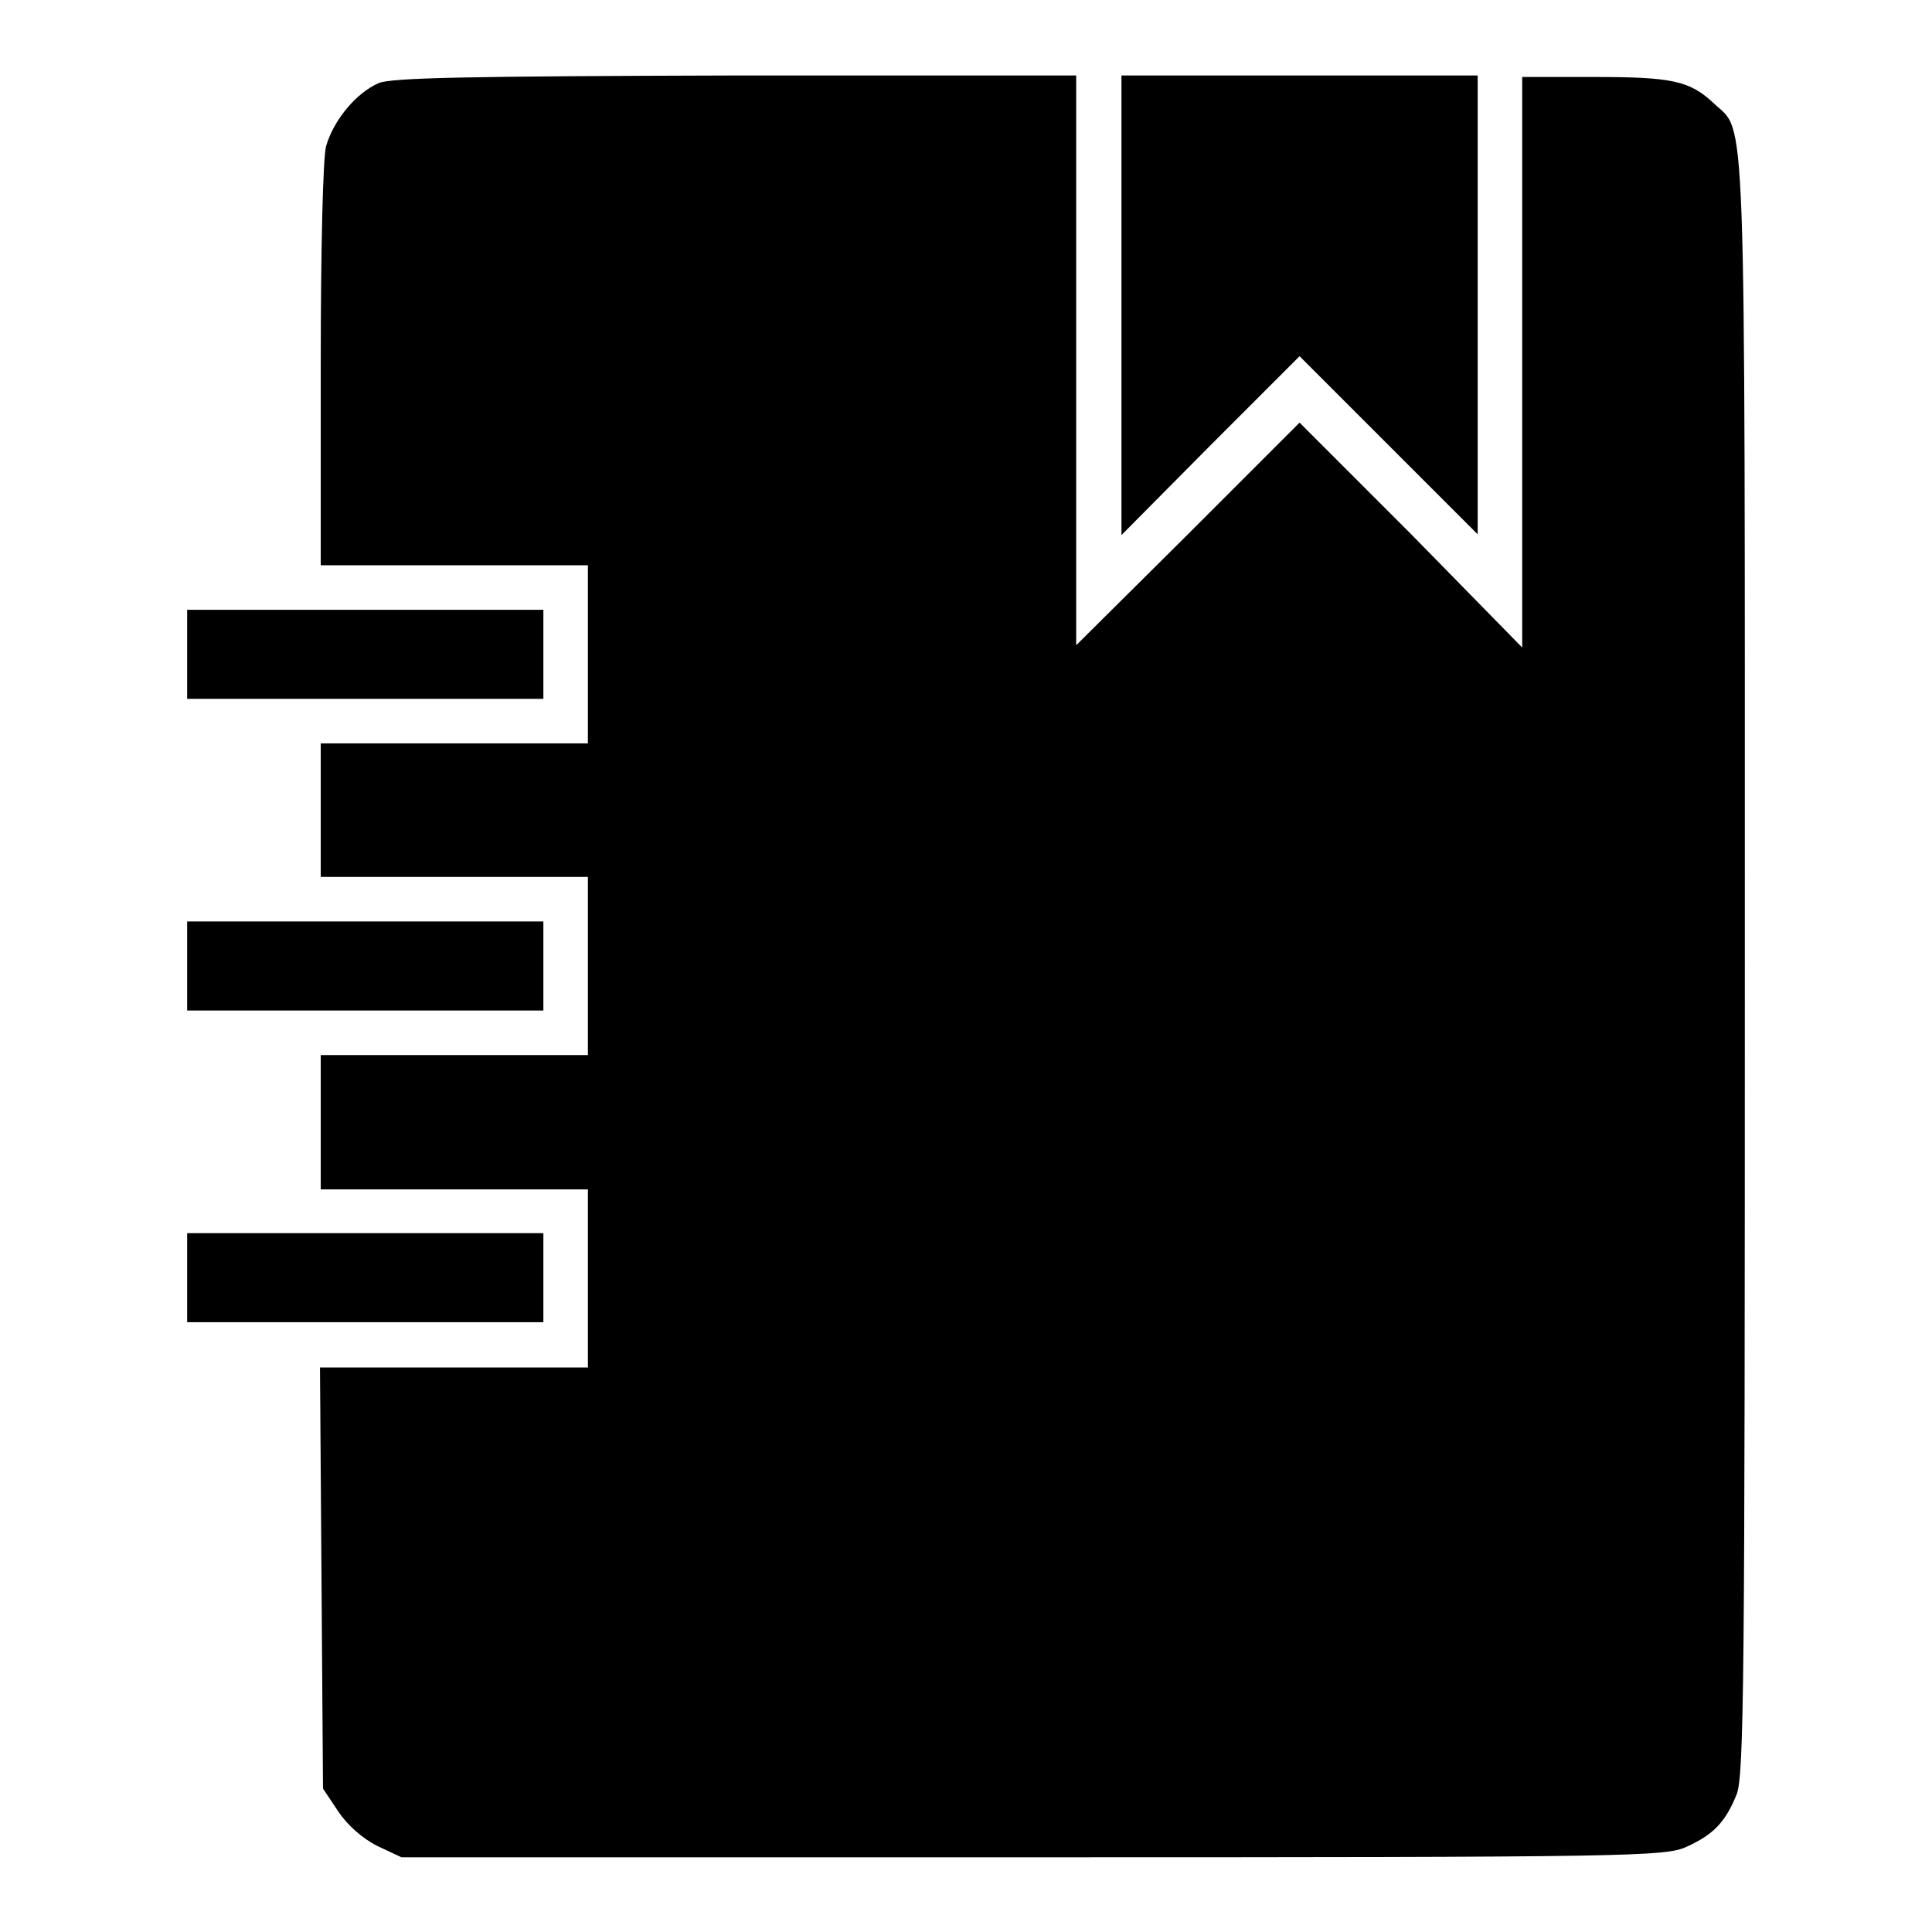
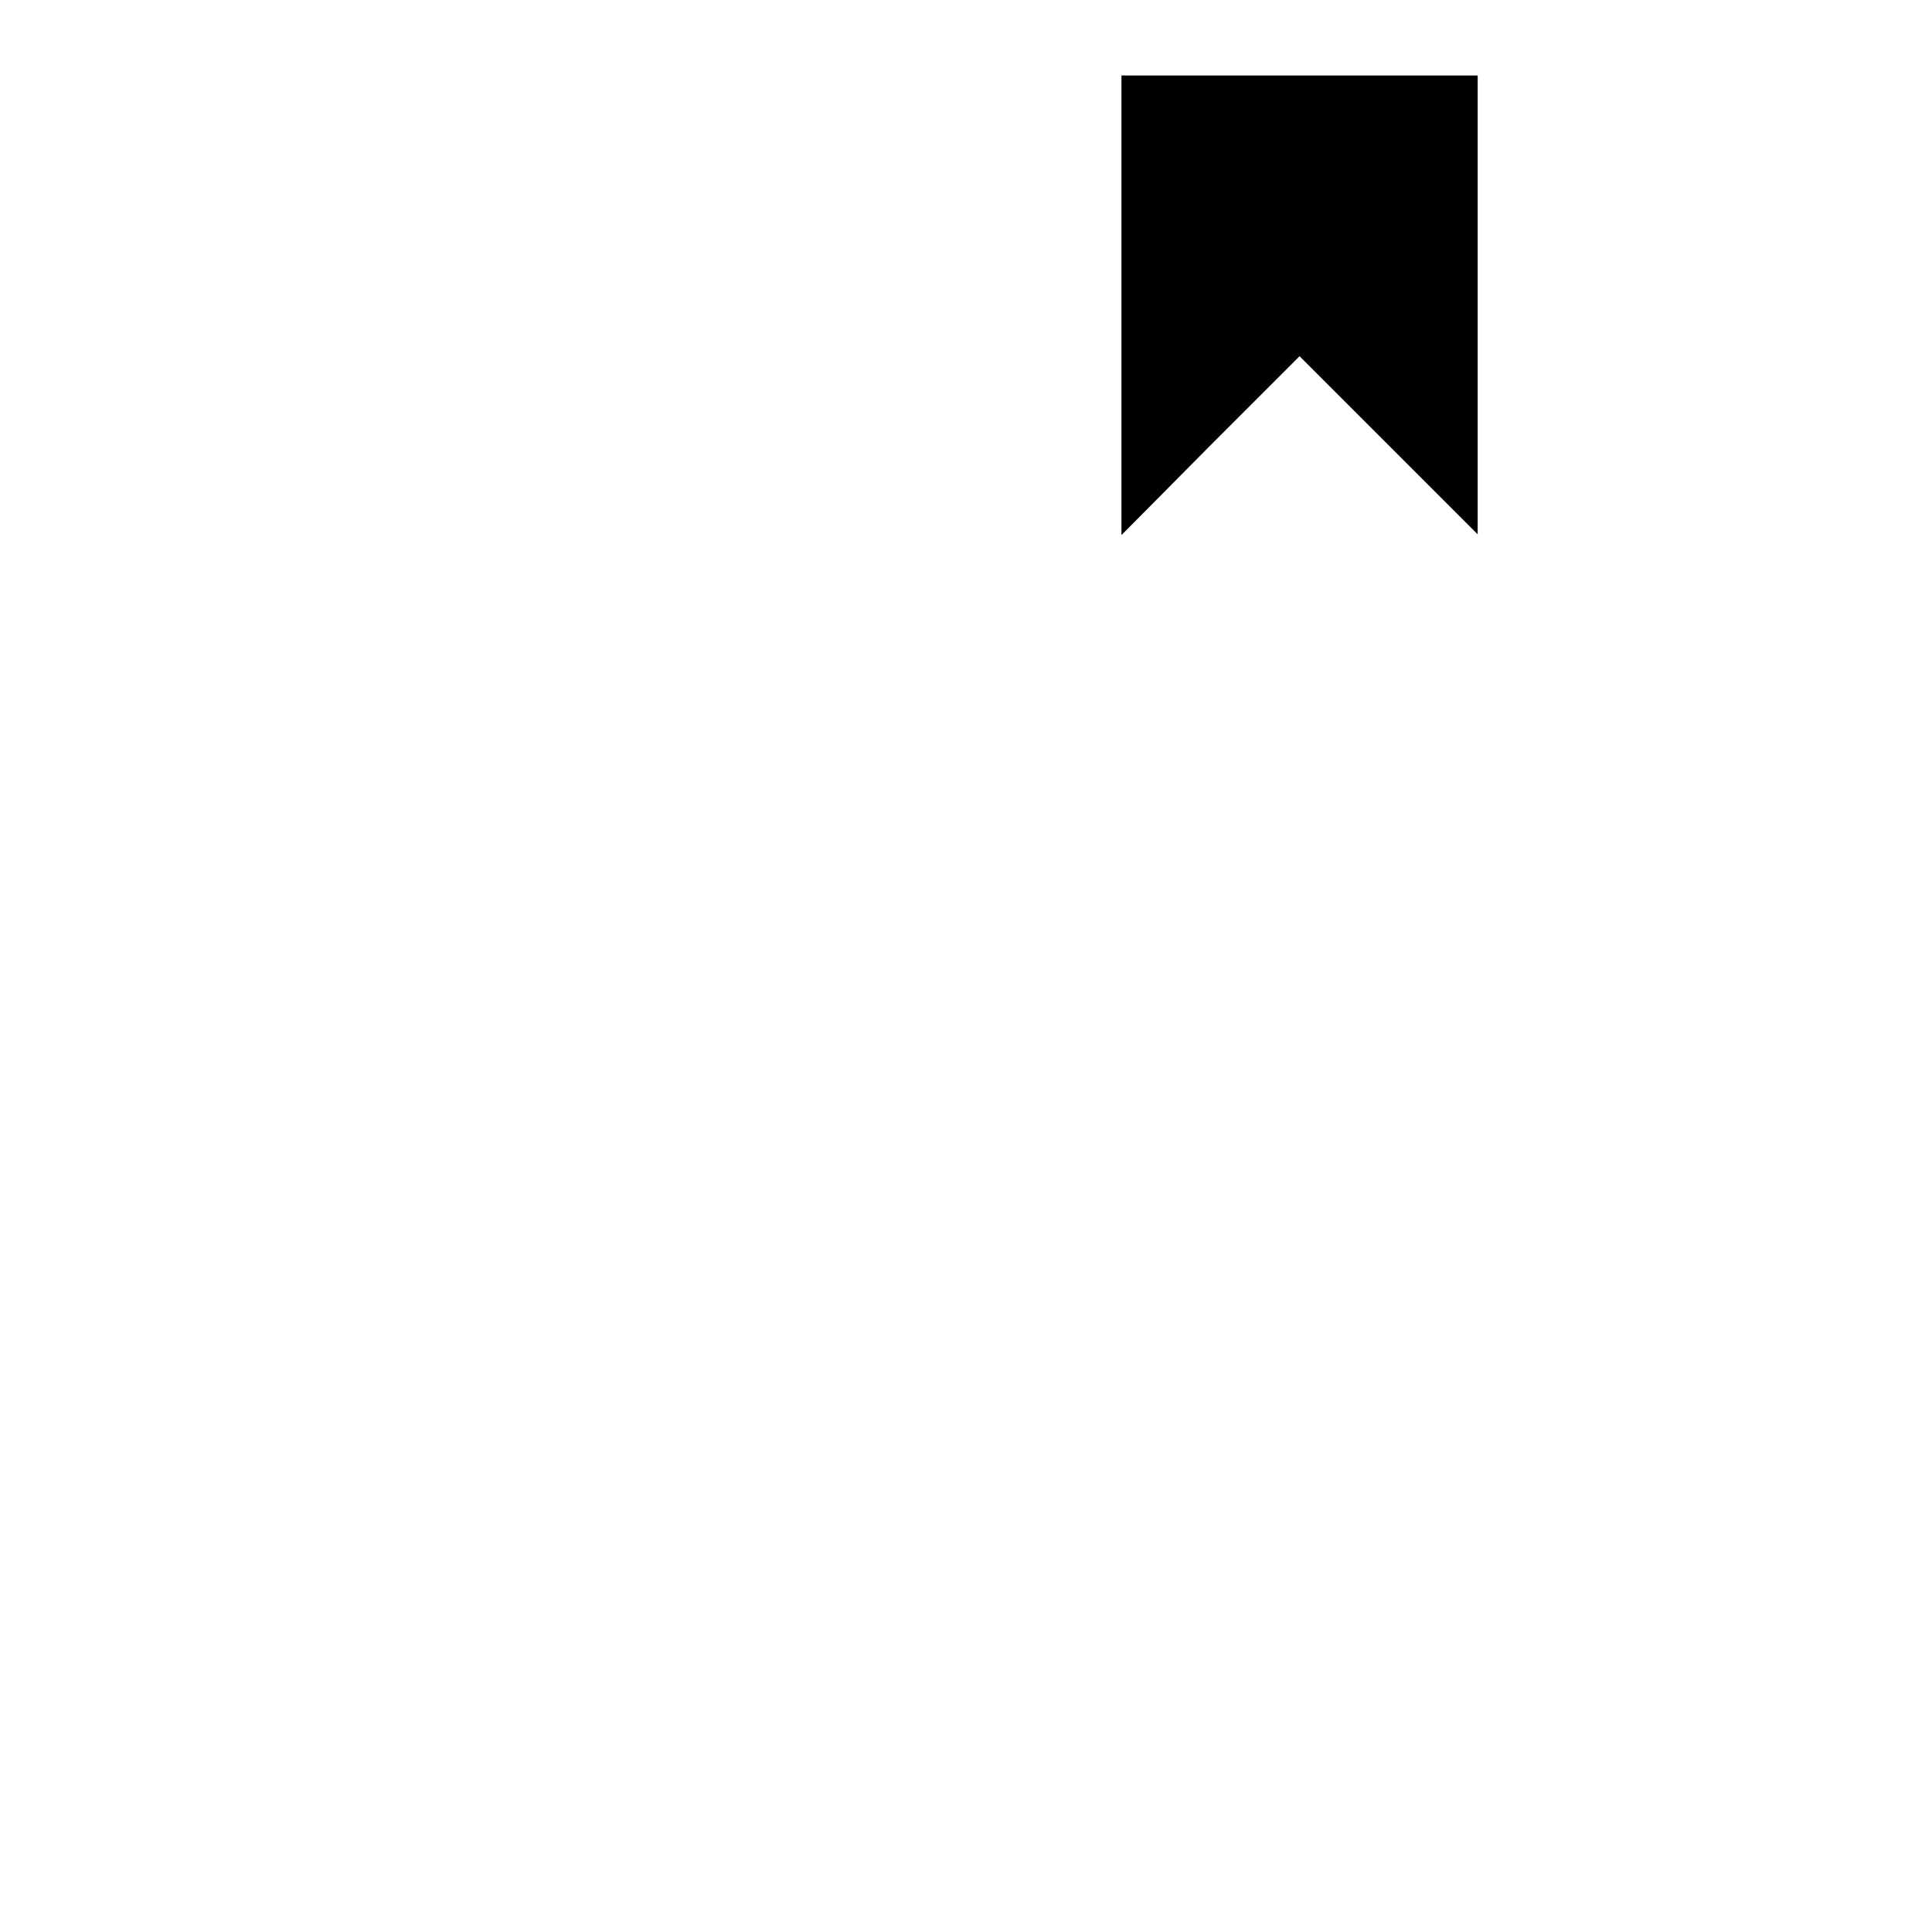
<svg xmlns="http://www.w3.org/2000/svg" version="1.1" x="0px" y="0px" viewBox="0 0 256 256" enable-background="new 0 0 256 256" xml:space="preserve">
  <g>
    <g>
      <g>
-         <path fill="#000000" d="M50.2,11c-3,1.3-6,4.9-7,8.4c-0.4,1.6-0.7,13.2-0.7,29.1v26.4h17.7h17.7v11.8v11.8H60.1H42.5v8.9v8.8h17.7h17.7V128v11.8H60.1H42.5v8.9v8.9h17.7h17.7v11.8v11.8H60.1H42.4l0.2,27.9l0.2,27.9l2,3c1.2,1.8,3.2,3.6,5.2,4.6l3.2,1.5h83.7c79.6,0,83.8-0.1,86.6-1.4c3.5-1.6,5.1-3.2,6.6-6.9c1-2.4,1.1-15.1,1.1-110c0-116.8,0.2-110-4.1-114.1c-3.2-3-5.5-3.5-15.9-3.5h-9.5v37.8v37.8L187,70.8l-14.8-14.8l-14.8,14.8l-14.8,14.7V47.8V10H97.6C61.7,10.1,52,10.3,50.2,11z" />
        <path fill="#000000" d="M148.6,40.4v30.5L160.4,59l11.8-11.8L184,59l11.8,11.8V40.4V10h-23.6h-23.6V40.4z" />
-         <path fill="#000000" d="M24.8,86.7v5.9h23.6h23.6v-5.9v-5.9H48.4H24.8V86.7z" />
-         <path fill="#000000" d="M24.8,128v5.9h23.6h23.6V128v-5.9H48.4H24.8V128z" />
-         <path fill="#000000" d="M24.8,169.3v5.9h23.6h23.6v-5.9v-5.9H48.4H24.8V169.3z" />
      </g>
    </g>
  </g>
</svg>